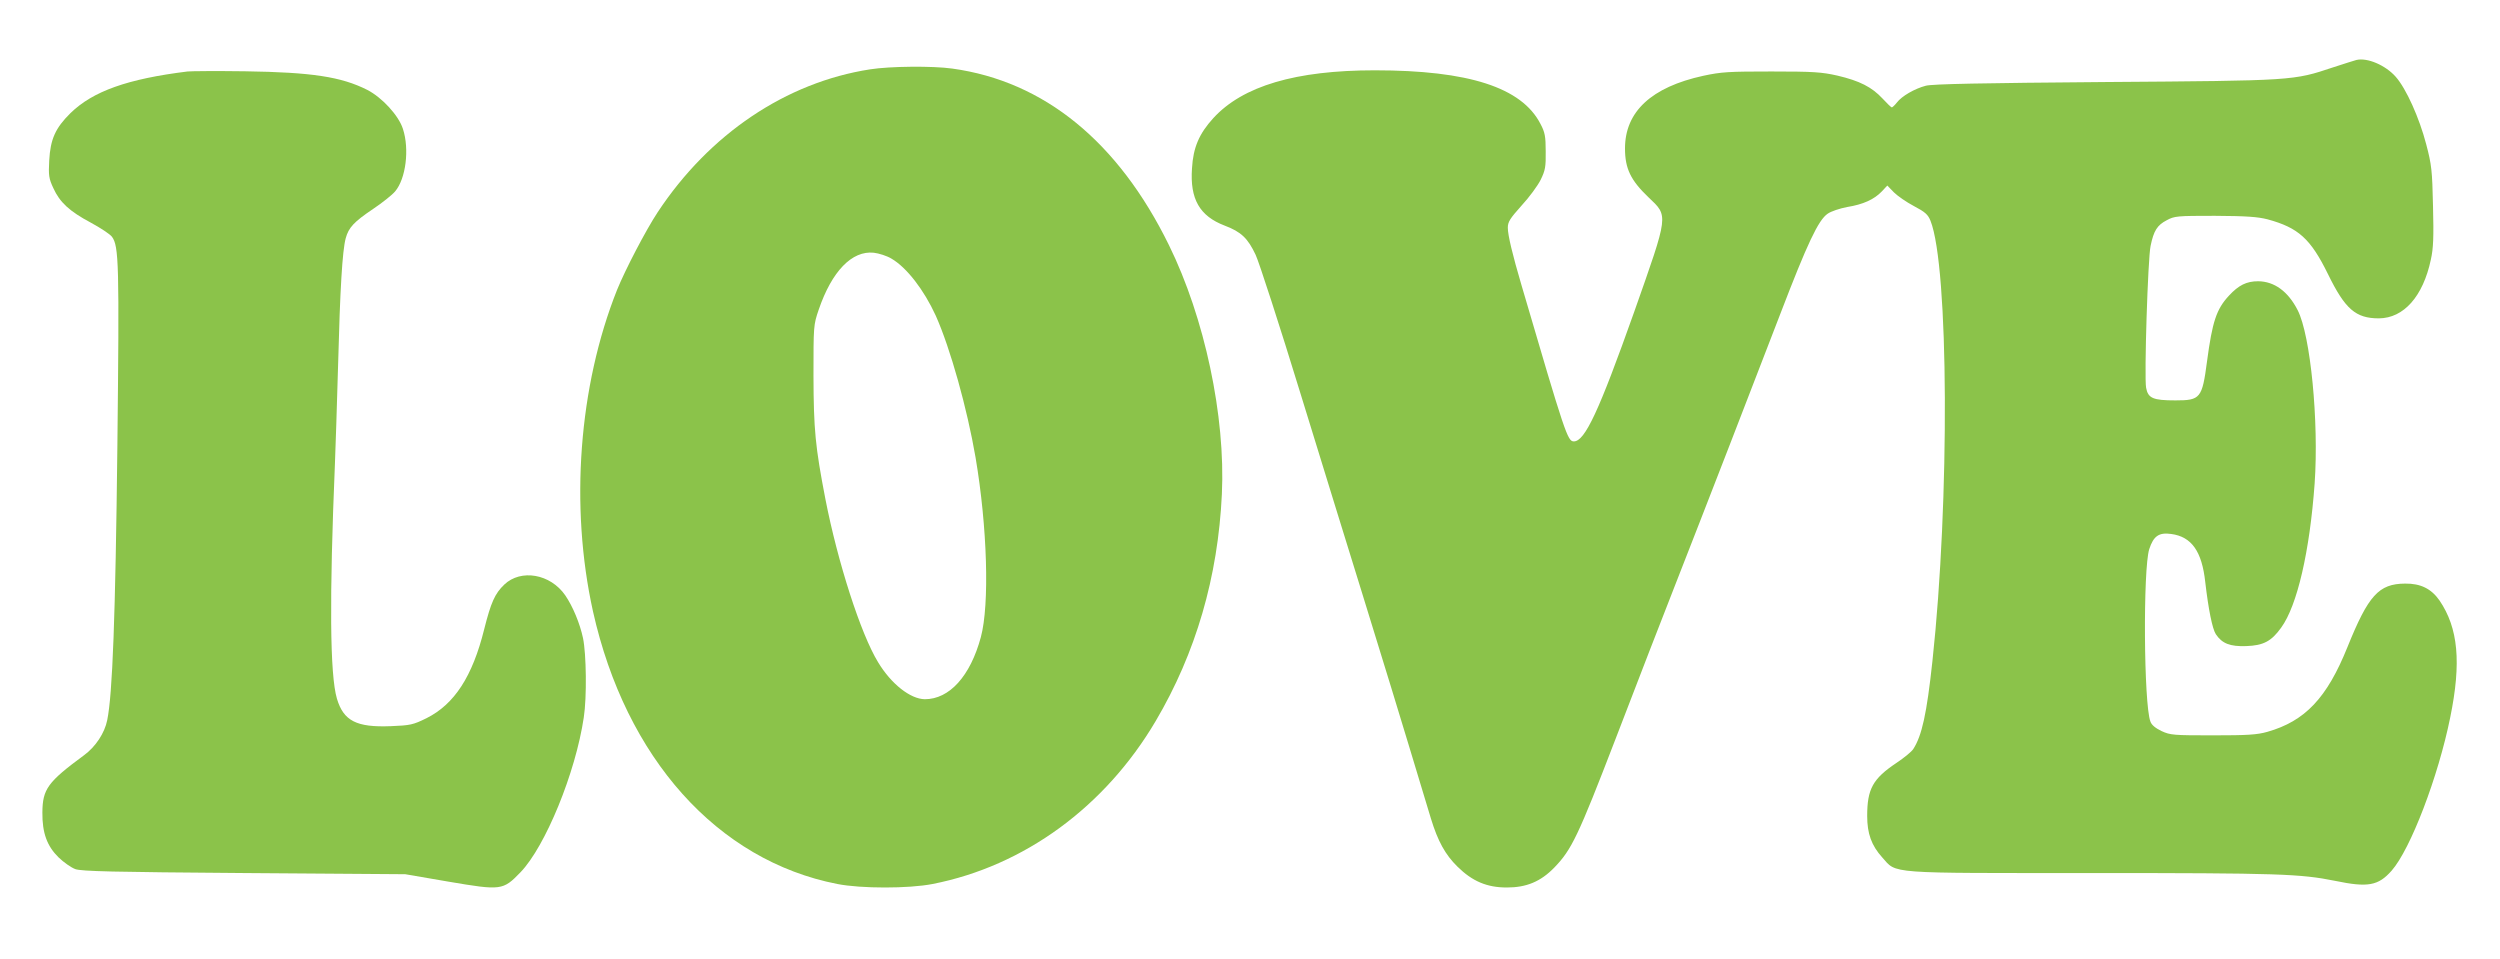
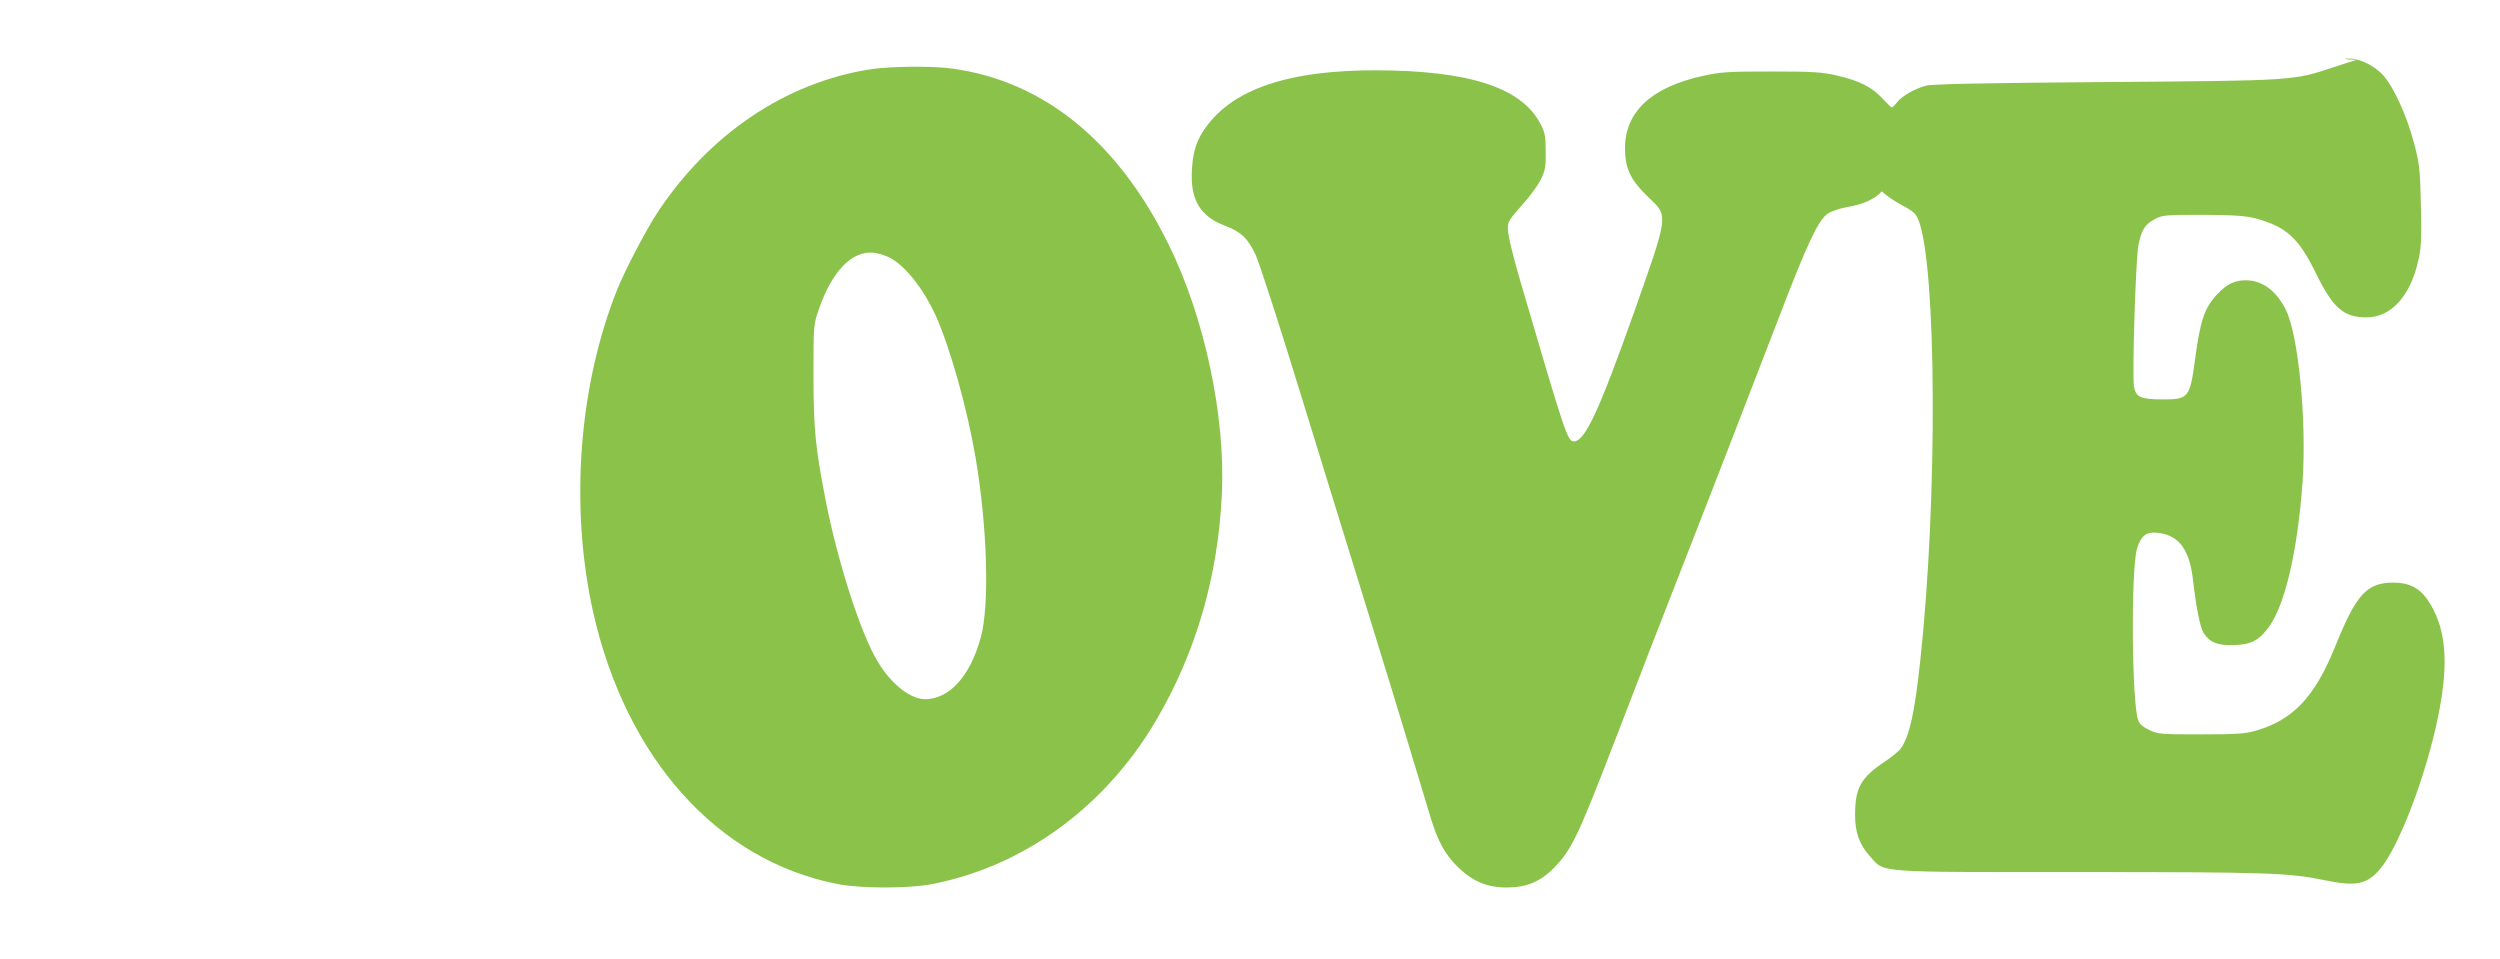
<svg xmlns="http://www.w3.org/2000/svg" version="1.0" width="1280pt" height="491pt" viewBox="0 0 1280 491" preserveAspectRatio="xMidYMid meet">
  <g transform="translate(0,491) scale(0.1,-0.1)" fill="#8bc34a" stroke="none">
-     <path d="M12065 4603 c-11 -3 -65 -20 -120 -38 -204 -68 -197 -68 -1165 -75 -631 -5 -888 -10 -920 -19 -57 -15 -123 -53 -148 -86 -11 -14 -23 -25 -26 -25 -3 0 -25 21 -48 46 -54 58 -116 90 -231 117 -80 18 -123 21 -337 21 -218 0 -256 -2 -349 -22 -266 -58 -401 -184 -401 -372 0 -103 29 -163 120 -250 103 -98 105 -82 -73 -587 -180 -507 -252 -663 -309 -663 -32 0 -44 36 -268 800 -46 156 -70 256 -70 294 0 30 11 47 70 113 39 42 83 102 98 132 24 49 27 67 26 146 0 77 -4 98 -27 141 -96 186 -367 274 -848 274 -405 0 -676 -80 -827 -245 -72 -79 -103 -150 -109 -257 -11 -157 39 -244 167 -293 85 -32 119 -65 159 -150 17 -36 122 -359 232 -718 110 -359 252 -816 314 -1017 95 -307 182 -589 351 -1150 36 -118 74 -186 136 -247 77 -76 152 -107 253 -107 100 0 173 30 243 102 89 92 122 161 313 657 136 353 229 595 302 780 137 349 435 1118 543 1400 137 357 194 479 242 511 17 12 62 27 99 34 82 13 139 39 178 80 l28 30 34 -35 c18 -18 64 -50 102 -70 57 -30 72 -43 85 -75 94 -235 99 -1434 10 -2255 -29 -270 -54 -382 -98 -450 -8 -13 -47 -45 -86 -71 -121 -81 -150 -133 -150 -272 0 -90 22 -151 77 -212 76 -85 15 -80 1077 -80 953 0 1064 -4 1242 -40 168 -35 221 -25 289 52 97 110 239 482 300 784 58 283 41 459 -55 600 -42 60 -97 87 -176 86 -135 -1 -188 -60 -295 -325 -105 -261 -217 -379 -410 -434 -53 -15 -102 -18 -279 -18 -200 0 -218 1 -263 22 -31 15 -51 31 -57 49 -34 89 -38 780 -6 882 22 68 50 87 113 78 104 -14 157 -89 174 -247 16 -138 36 -238 54 -266 32 -48 73 -64 156 -61 88 3 129 25 179 95 82 113 146 391 171 738 22 316 -21 759 -87 887 -49 96 -119 147 -202 148 -60 0 -100 -20 -150 -74 -64 -69 -85 -133 -112 -336 -25 -190 -34 -200 -162 -200 -115 0 -140 11 -150 65 -10 56 9 661 23 726 16 78 34 106 82 131 40 22 53 23 247 23 162 -1 219 -5 270 -18 158 -43 220 -99 309 -280 88 -180 142 -227 261 -227 127 1 226 112 266 301 13 58 15 116 11 274 -4 182 -7 211 -35 317 -35 134 -102 284 -156 345 -52 59 -145 99 -201 86z" />
+     <path d="M12065 4603 c-11 -3 -65 -20 -120 -38 -204 -68 -197 -68 -1165 -75 -631 -5 -888 -10 -920 -19 -57 -15 -123 -53 -148 -86 -11 -14 -23 -25 -26 -25 -3 0 -25 21 -48 46 -54 58 -116 90 -231 117 -80 18 -123 21 -337 21 -218 0 -256 -2 -349 -22 -266 -58 -401 -184 -401 -372 0 -103 29 -163 120 -250 103 -98 105 -82 -73 -587 -180 -507 -252 -663 -309 -663 -32 0 -44 36 -268 800 -46 156 -70 256 -70 294 0 30 11 47 70 113 39 42 83 102 98 132 24 49 27 67 26 146 0 77 -4 98 -27 141 -96 186 -367 274 -848 274 -405 0 -676 -80 -827 -245 -72 -79 -103 -150 -109 -257 -11 -157 39 -244 167 -293 85 -32 119 -65 159 -150 17 -36 122 -359 232 -718 110 -359 252 -816 314 -1017 95 -307 182 -589 351 -1150 36 -118 74 -186 136 -247 77 -76 152 -107 253 -107 100 0 173 30 243 102 89 92 122 161 313 657 136 353 229 595 302 780 137 349 435 1118 543 1400 137 357 194 479 242 511 17 12 62 27 99 34 82 13 139 39 178 80 c18 -18 64 -50 102 -70 57 -30 72 -43 85 -75 94 -235 99 -1434 10 -2255 -29 -270 -54 -382 -98 -450 -8 -13 -47 -45 -86 -71 -121 -81 -150 -133 -150 -272 0 -90 22 -151 77 -212 76 -85 15 -80 1077 -80 953 0 1064 -4 1242 -40 168 -35 221 -25 289 52 97 110 239 482 300 784 58 283 41 459 -55 600 -42 60 -97 87 -176 86 -135 -1 -188 -60 -295 -325 -105 -261 -217 -379 -410 -434 -53 -15 -102 -18 -279 -18 -200 0 -218 1 -263 22 -31 15 -51 31 -57 49 -34 89 -38 780 -6 882 22 68 50 87 113 78 104 -14 157 -89 174 -247 16 -138 36 -238 54 -266 32 -48 73 -64 156 -61 88 3 129 25 179 95 82 113 146 391 171 738 22 316 -21 759 -87 887 -49 96 -119 147 -202 148 -60 0 -100 -20 -150 -74 -64 -69 -85 -133 -112 -336 -25 -190 -34 -200 -162 -200 -115 0 -140 11 -150 65 -10 56 9 661 23 726 16 78 34 106 82 131 40 22 53 23 247 23 162 -1 219 -5 270 -18 158 -43 220 -99 309 -280 88 -180 142 -227 261 -227 127 1 226 112 266 301 13 58 15 116 11 274 -4 182 -7 211 -35 317 -35 134 -102 284 -156 345 -52 59 -145 99 -201 86z" />
    <path d="M4455 4555 c-431 -67 -823 -331 -1088 -732 -60 -91 -166 -294 -208 -398 -196 -493 -242 -1107 -123 -1645 168 -752 637 -1276 1251 -1396 121 -24 366 -24 488 0 469 92 883 395 1142 834 206 349 319 738 339 1162 19 398 -88 903 -271 1275 -260 530 -639 839 -1110 904 -100 14 -319 12 -420 -4z m109 -969 c79 -46 167 -161 227 -292 75 -168 161 -476 204 -727 60 -355 72 -752 27 -919 -54 -200 -161 -318 -287 -318 -74 1 -172 78 -239 189 -89 145 -207 513 -270 836 -52 269 -60 355 -61 630 0 257 0 261 27 340 67 196 170 303 282 291 26 -3 67 -16 90 -30z" />
-     <path d="M960 4544 c-307 -38 -484 -101 -599 -213 -78 -77 -103 -134 -109 -243 -4 -76 -2 -92 21 -141 33 -73 83 -119 192 -177 50 -27 98 -59 108 -72 36 -48 38 -138 28 -1071 -10 -877 -25 -1273 -52 -1404 -13 -66 -60 -137 -119 -180 -186 -137 -212 -173 -213 -293 -1 -105 24 -172 83 -230 26 -25 64 -52 86 -60 32 -11 188 -15 864 -20 l825 -6 221 -38 c271 -46 279 -45 369 48 127 132 282 509 324 793 16 103 13 325 -4 406 -16 75 -52 162 -91 219 -76 110 -227 136 -312 55 -48 -46 -68 -90 -103 -229 -60 -242 -153 -384 -295 -455 -69 -34 -83 -37 -183 -41 -176 -7 -242 27 -276 141 -36 122 -39 512 -10 1207 3 69 10 294 16 500 10 390 22 587 39 650 15 55 42 84 140 150 48 32 99 73 113 90 55 65 74 216 40 320 -22 69 -107 161 -183 200 -133 67 -283 90 -625 95 -143 2 -276 1 -295 -1z" />
  </g>
</svg>